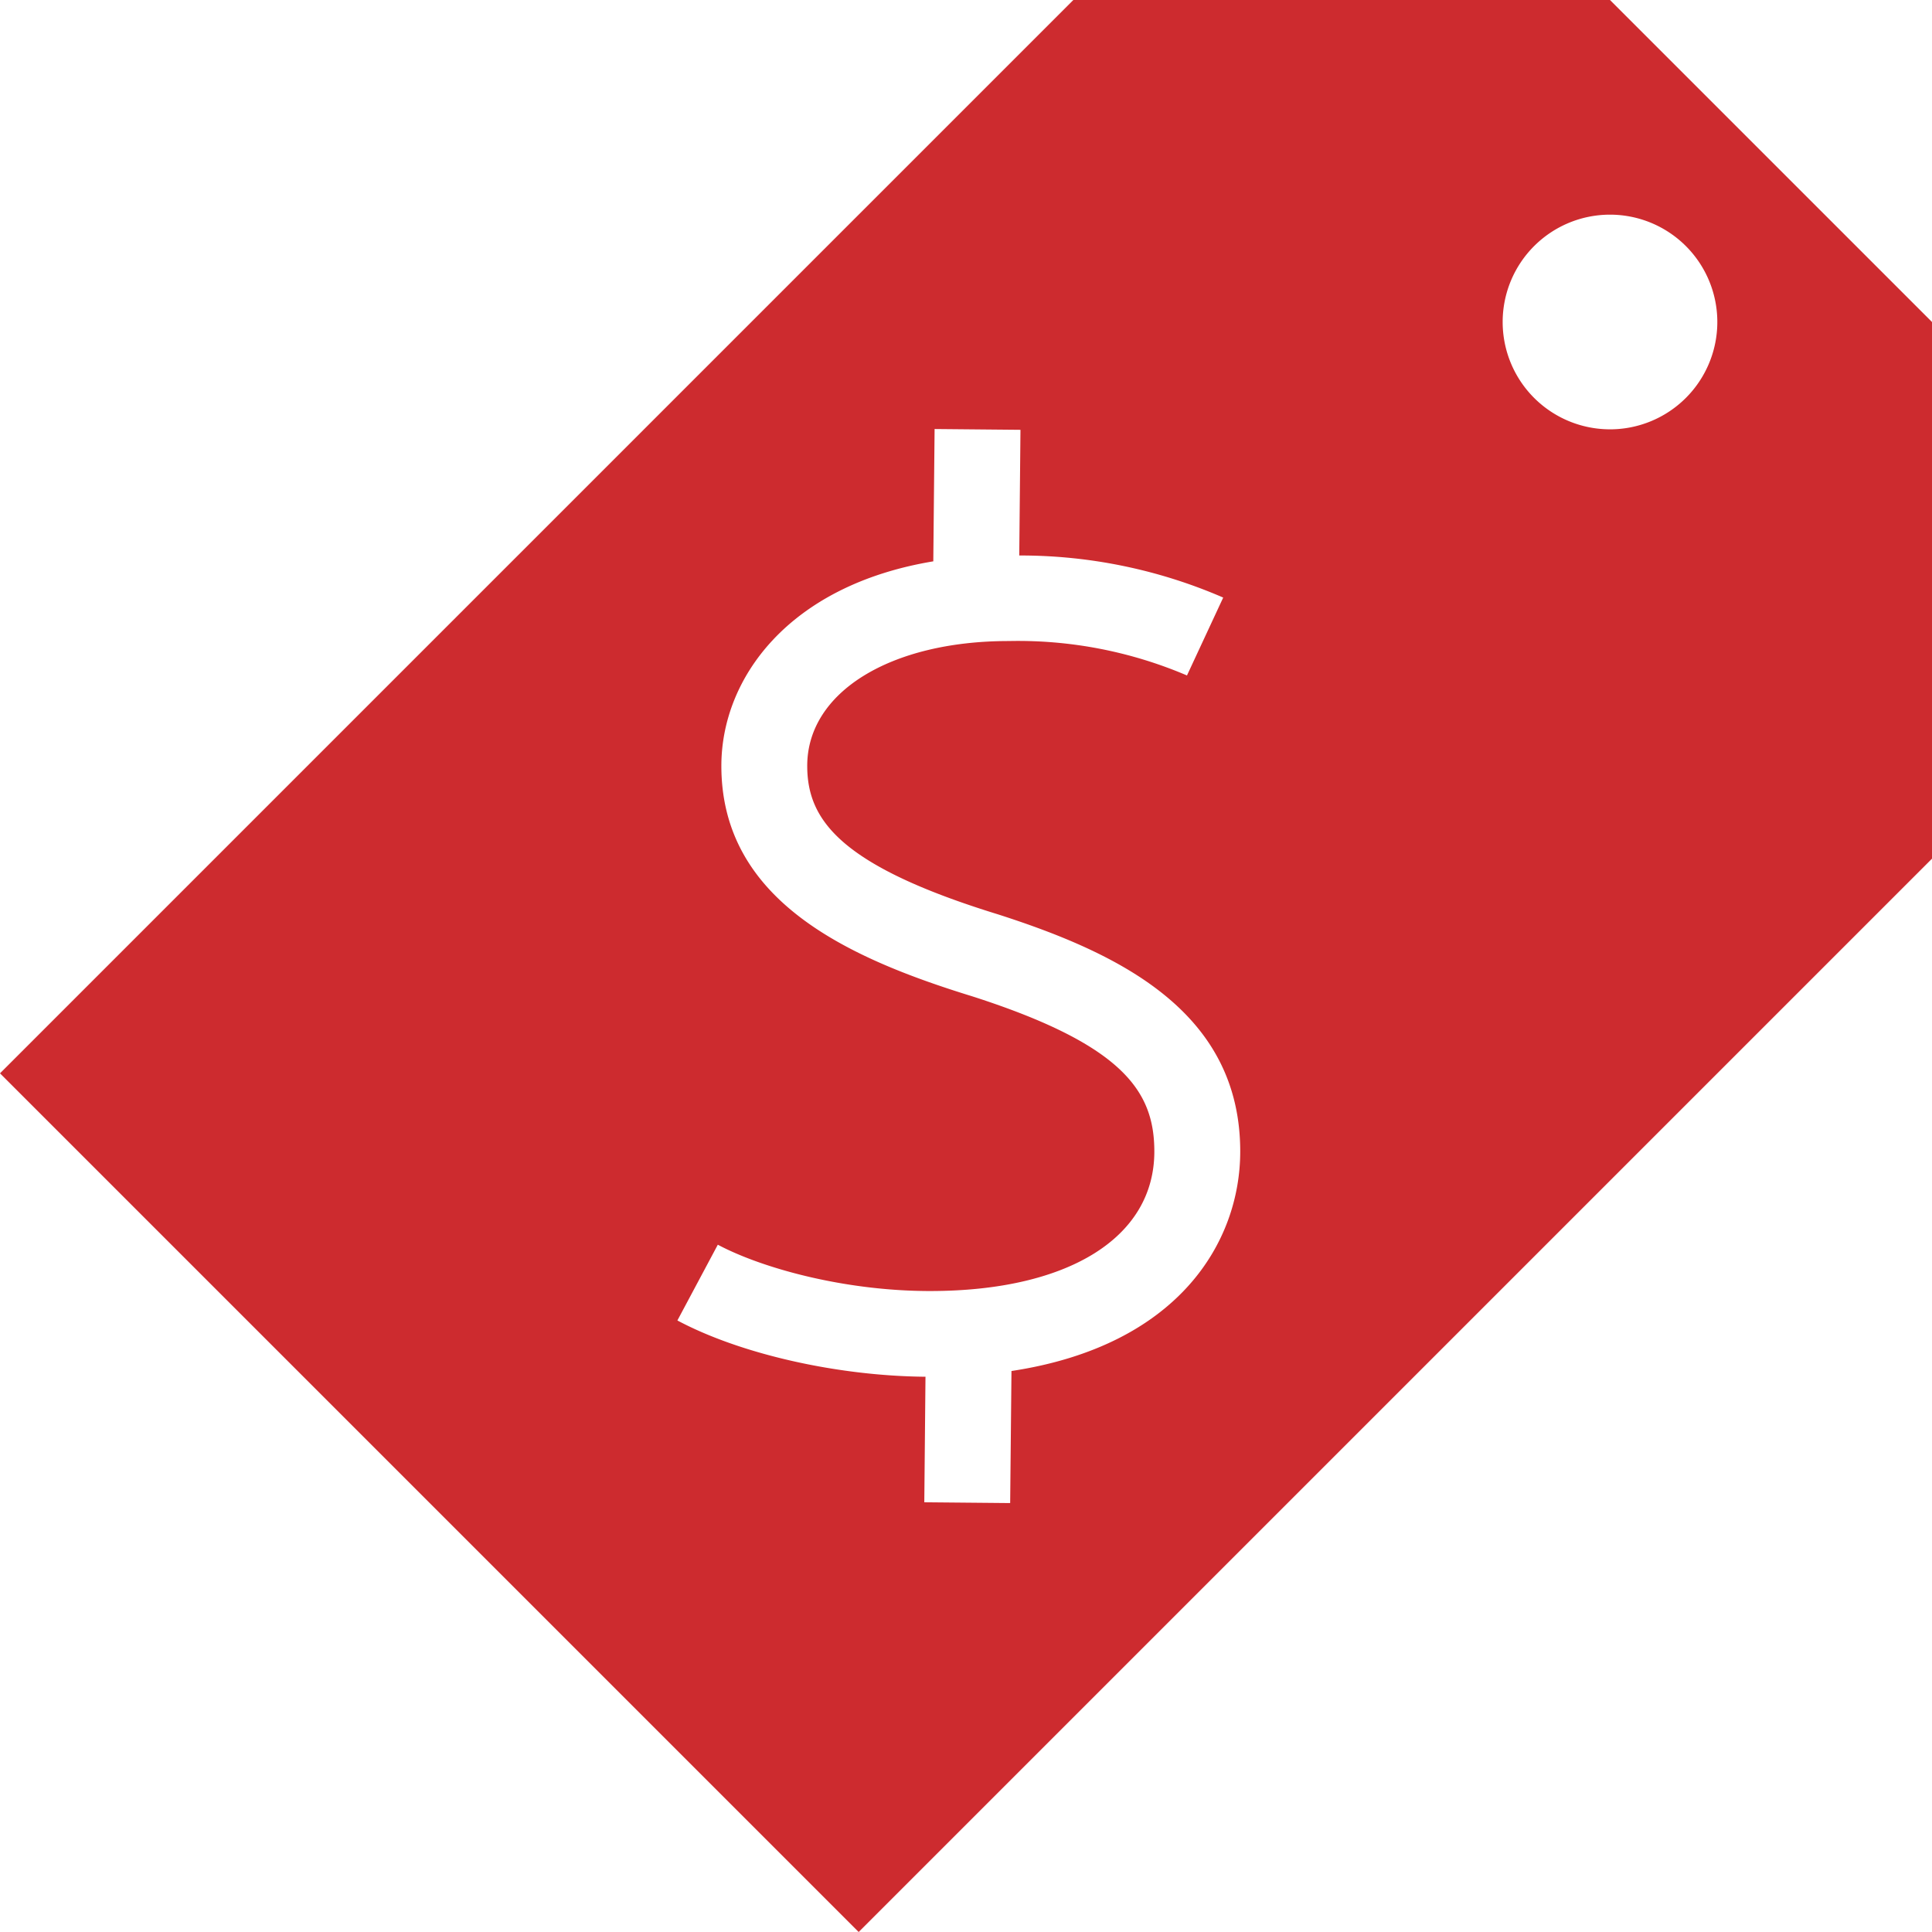
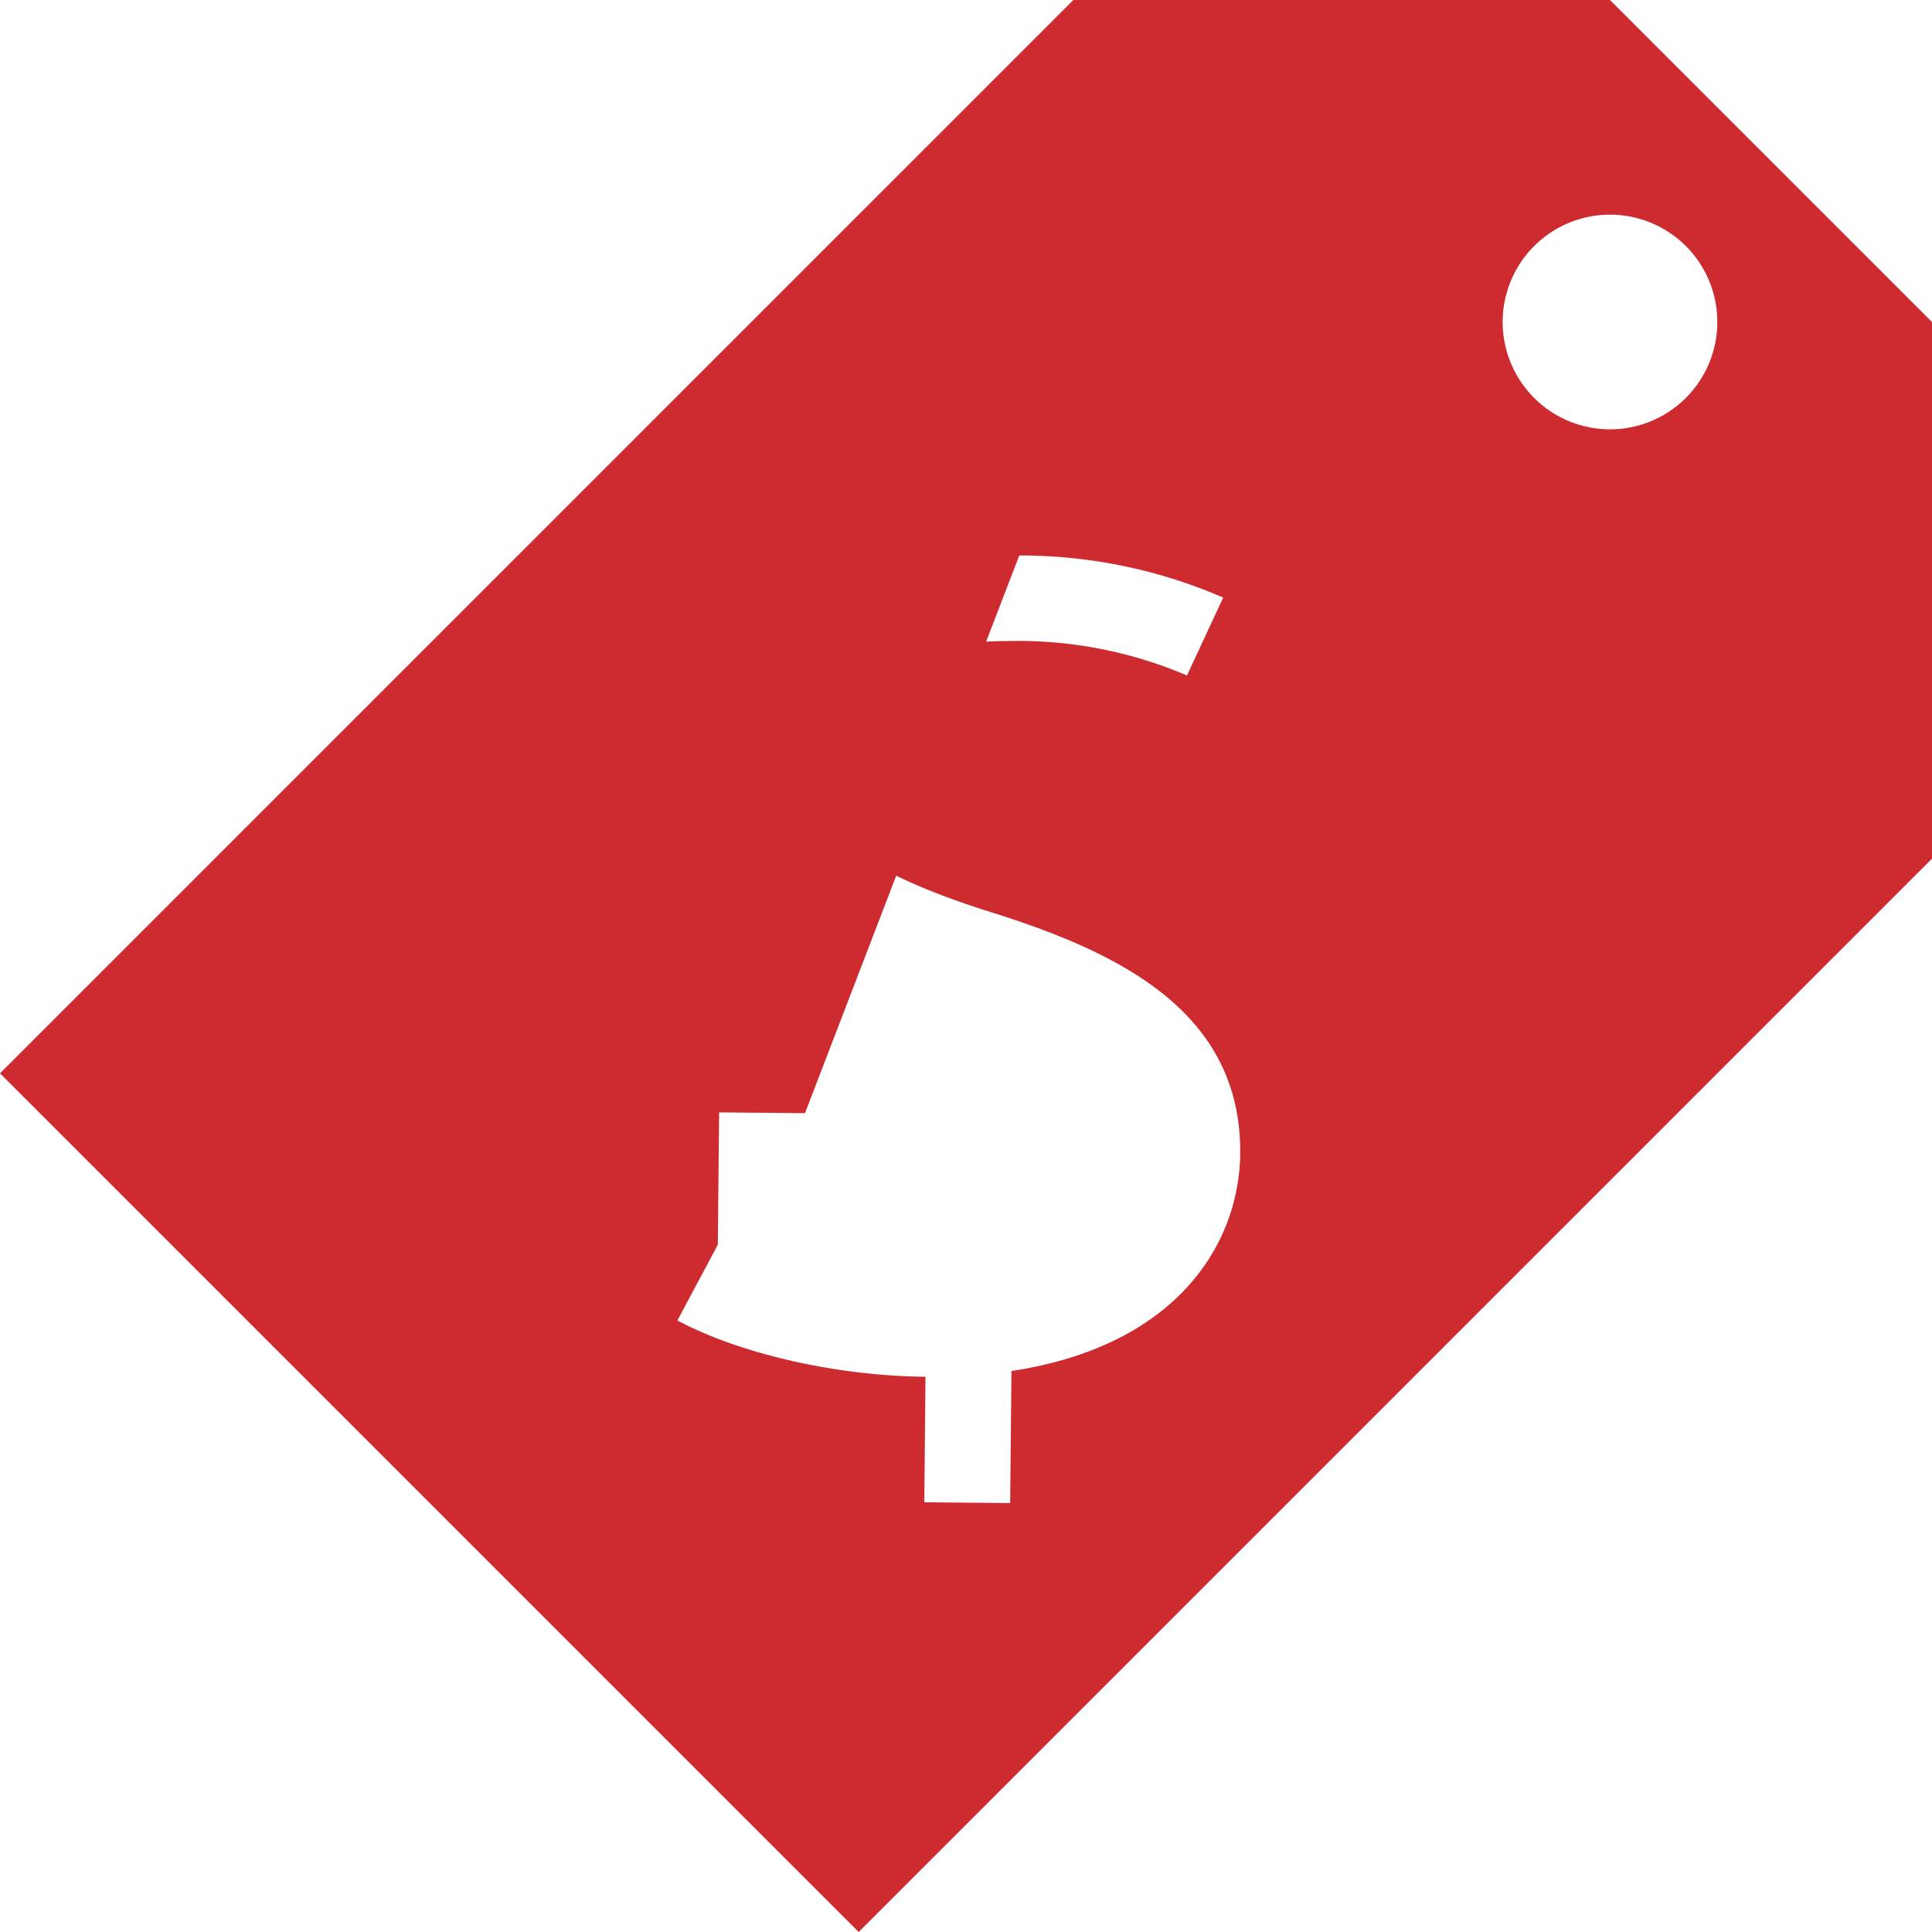
<svg xmlns="http://www.w3.org/2000/svg" width="148.162" height="148.162" viewBox="0 0 148.162 148.162">
  <g id="training_cost" data-name="training cost" transform="translate(-10.049 -2)">
-     <path id="noun_cost_158311" d="M128.468,5H87.312L5,87.312l65.85,65.85L153.162,70.85V29.694Zm-45.9,105.14-.1,10.128-6.585-.061.091-9.627c-6.75-.056-14.181-1.733-19.026-4.316l3.1-5.81c3.316,1.768,9.635,3.553,16.276,3.553,10.607,0,17.2-4.1,17.2-10.7,0-4.578-2.336-8.167-13.963-11.9-9.5-2.924-19.241-7.321-19.241-17.672,0-6.707,5.14-13.842,16.253-15.687l.1-10.147,6.585.061L83.165,47.6a39.055,39.055,0,0,1,15.641,3.227L96.027,56.8A32.983,32.983,0,0,0,82.362,54.16c-9.1,0-15.457,3.936-15.457,9.57,0,4.134,2.489,7.652,14.633,11.392,9.2,2.955,18.573,7.416,18.573,18.183C100.11,100.247,95.38,108.2,82.569,110.14Zm45.9-72.216a8.231,8.231,0,1,1,8.231-8.231A8.232,8.232,0,0,1,128.468,37.925Z" transform="translate(5.049 -3)" fill="#cd2b2f" />
+     <path id="noun_cost_158311" d="M128.468,5H87.312L5,87.312l65.85,65.85L153.162,70.85V29.694Zm-45.9,105.14-.1,10.128-6.585-.061.091-9.627c-6.75-.056-14.181-1.733-19.026-4.316l3.1-5.81l.1-10.147,6.585.061L83.165,47.6a39.055,39.055,0,0,1,15.641,3.227L96.027,56.8A32.983,32.983,0,0,0,82.362,54.16c-9.1,0-15.457,3.936-15.457,9.57,0,4.134,2.489,7.652,14.633,11.392,9.2,2.955,18.573,7.416,18.573,18.183C100.11,100.247,95.38,108.2,82.569,110.14Zm45.9-72.216a8.231,8.231,0,1,1,8.231-8.231A8.232,8.232,0,0,1,128.468,37.925Z" transform="translate(5.049 -3)" fill="#cd2b2f" />
  </g>
</svg>